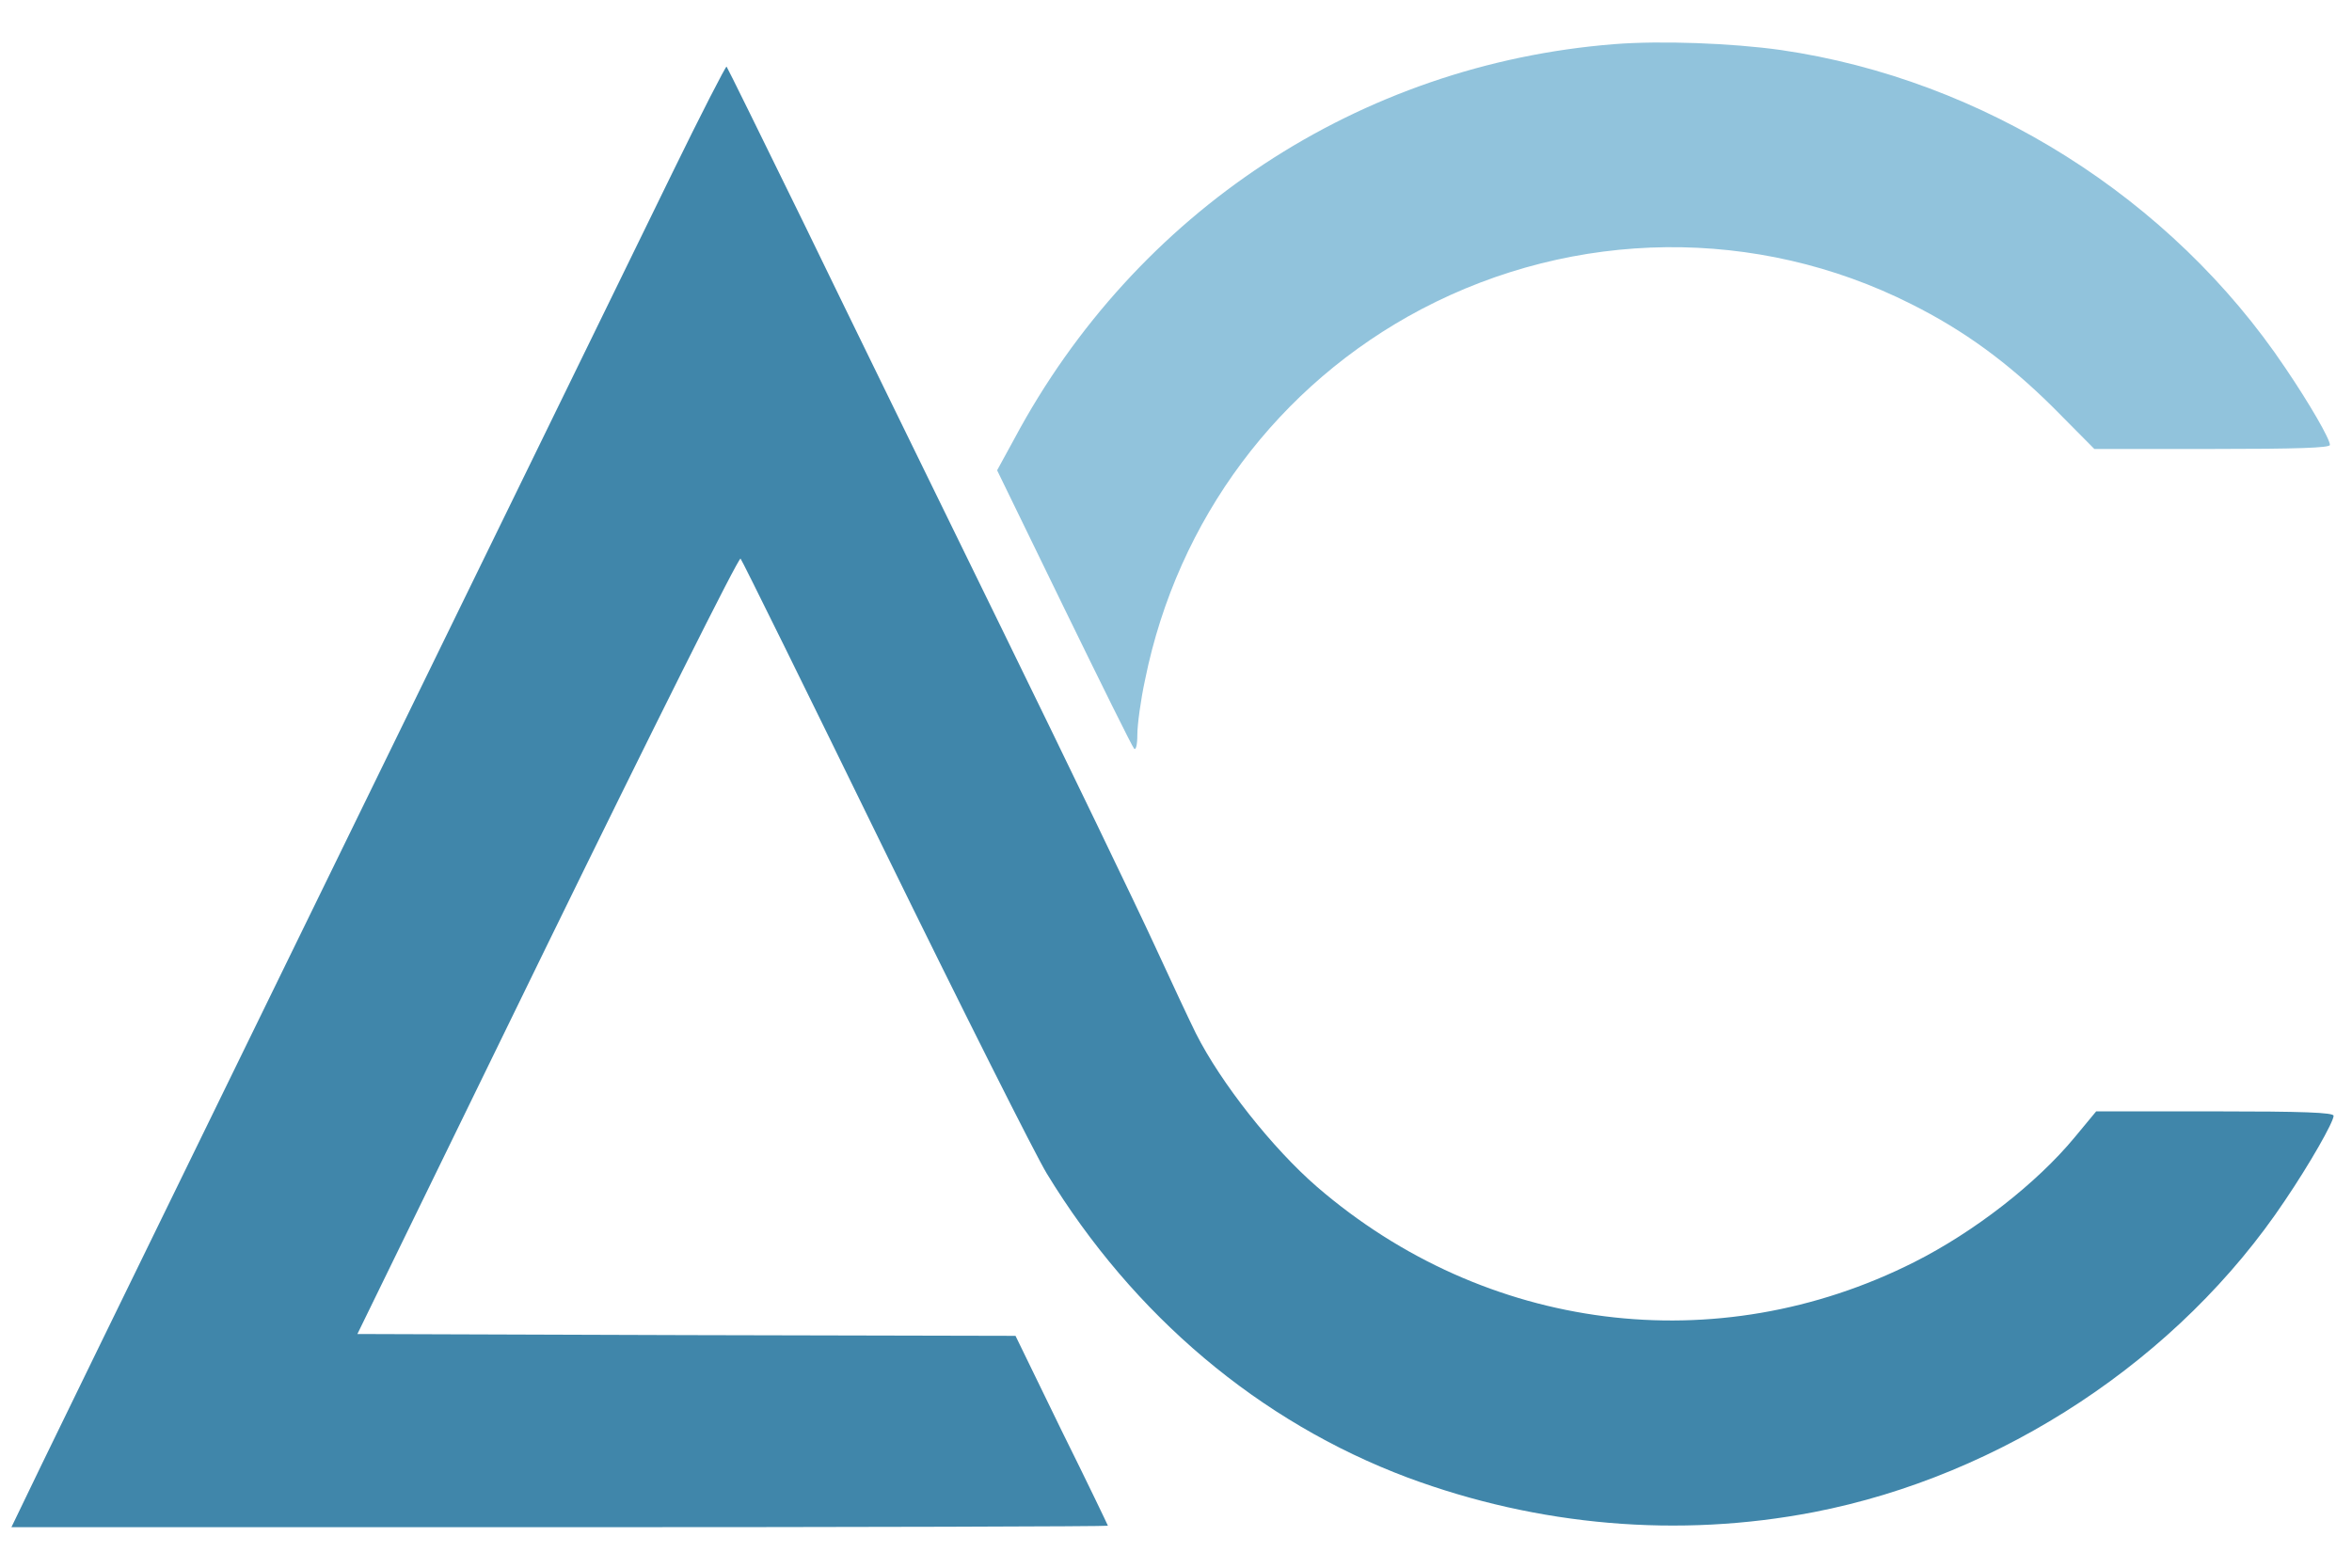
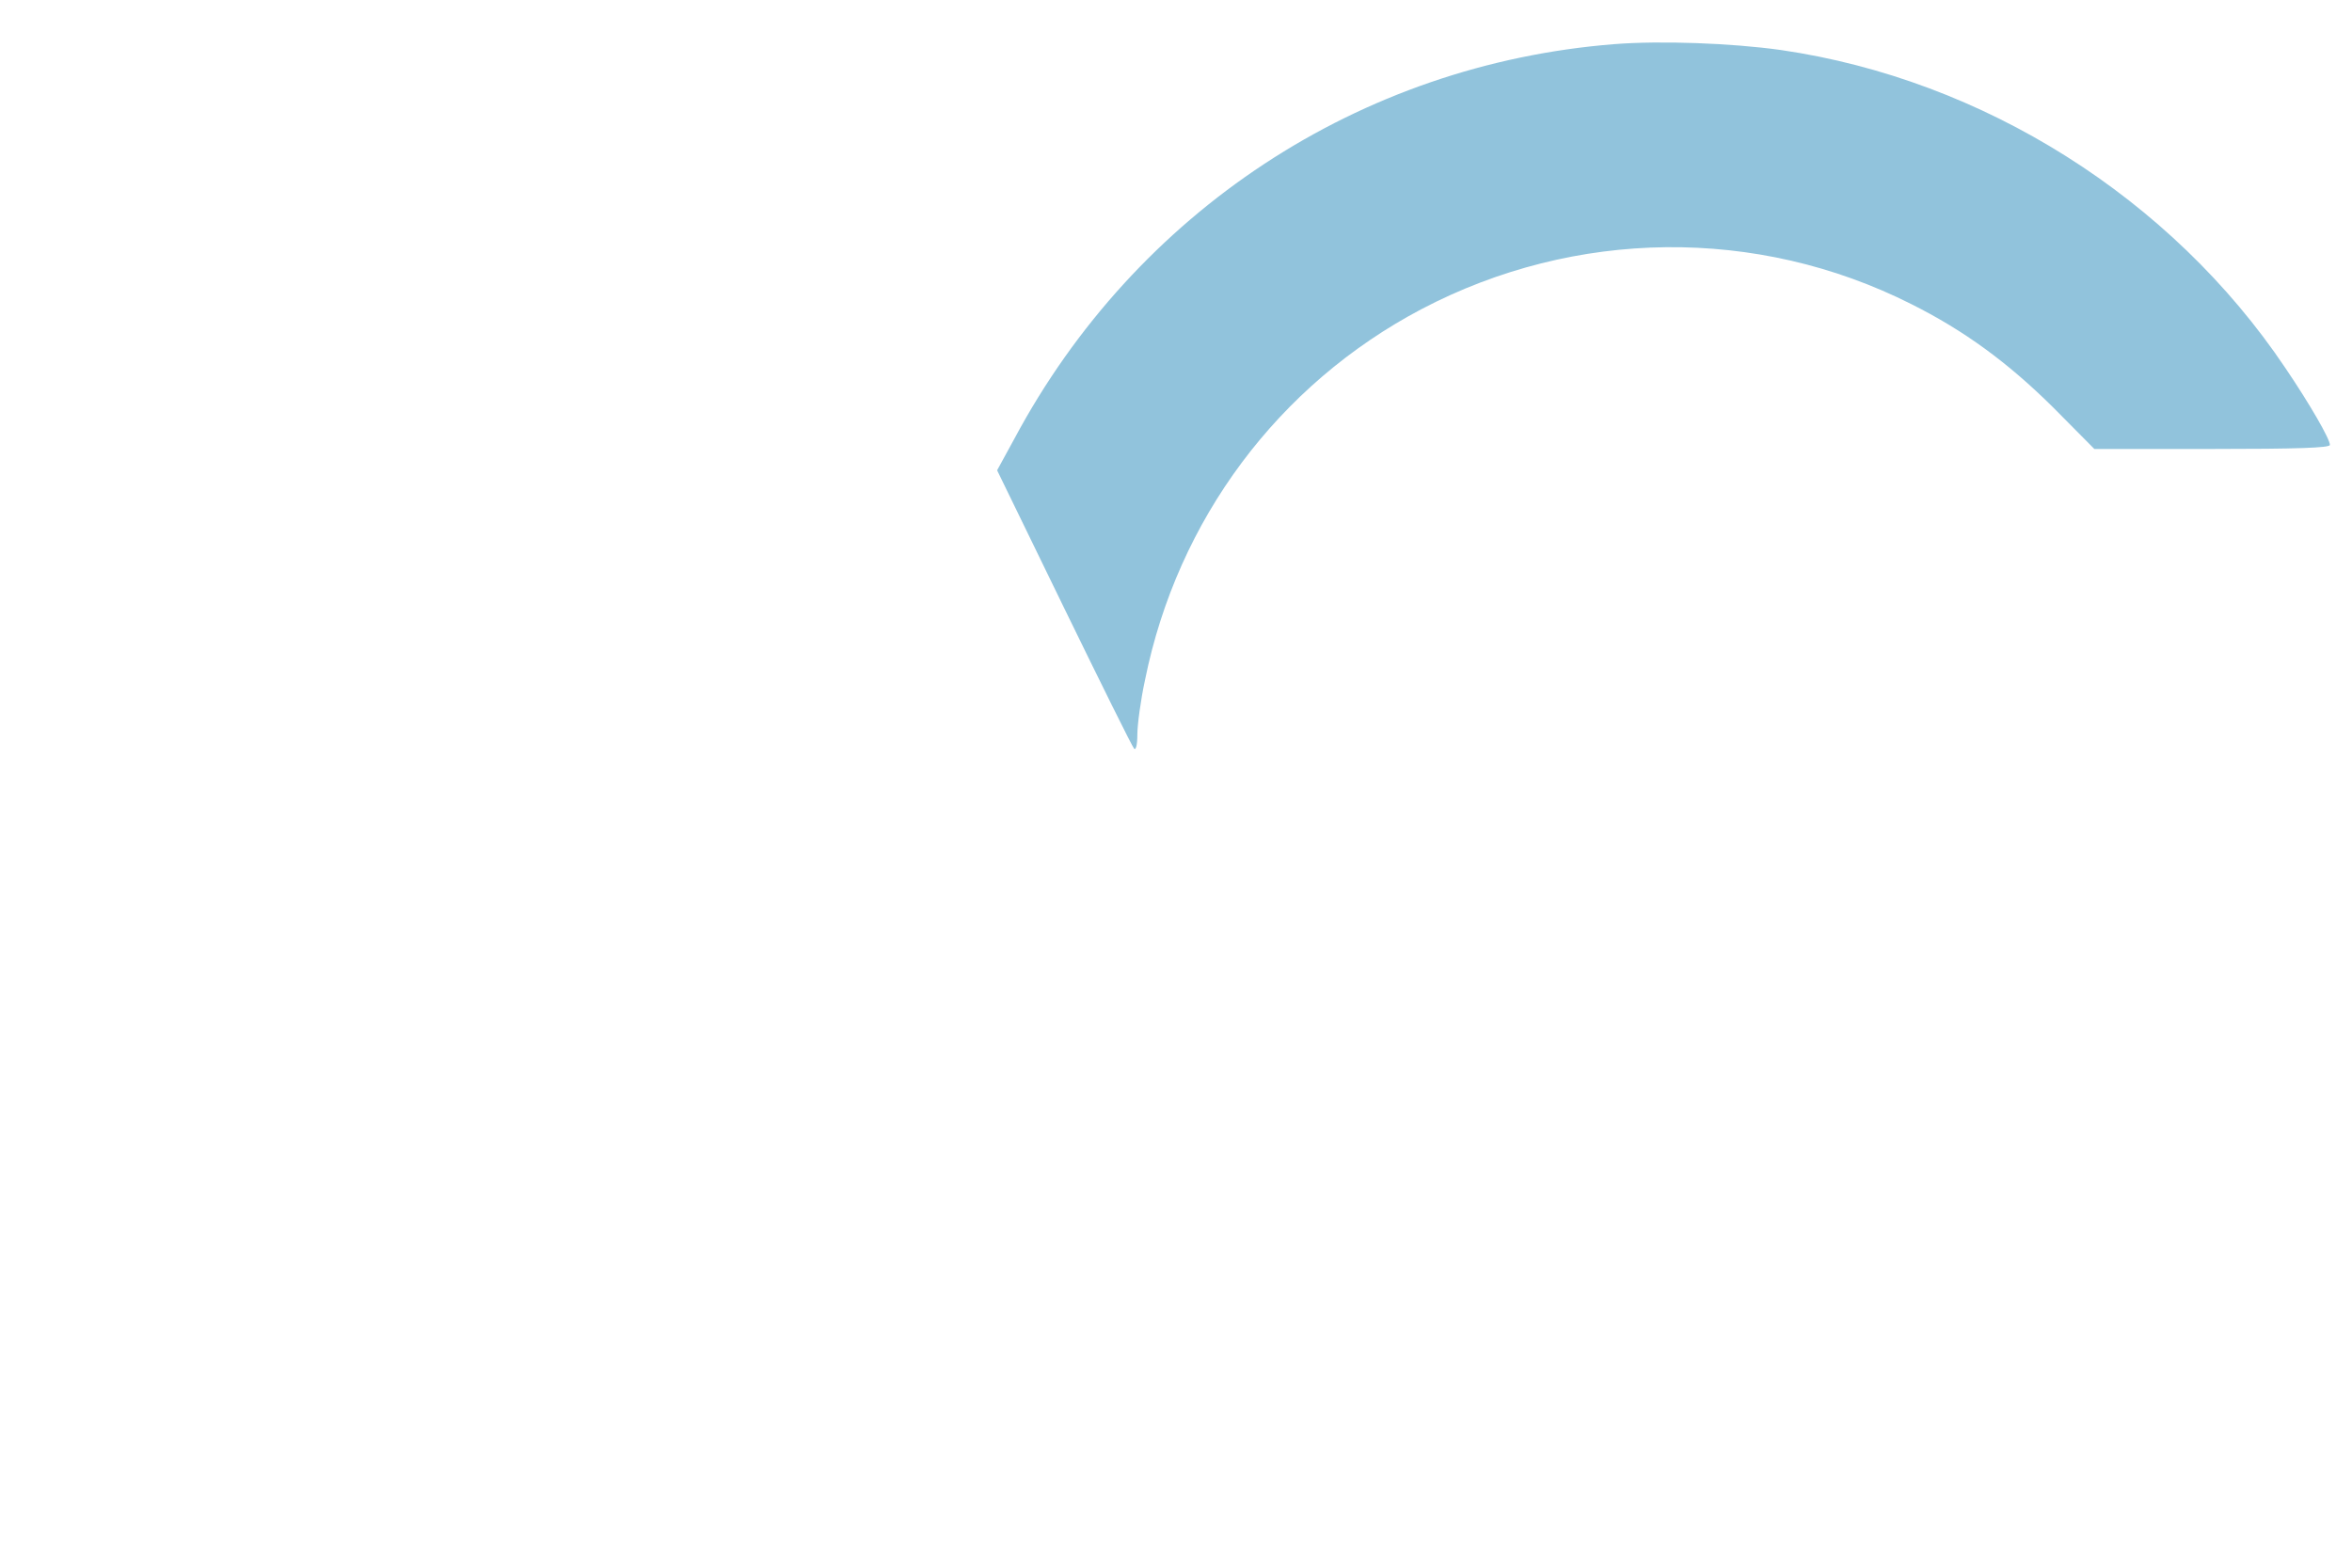
<svg xmlns="http://www.w3.org/2000/svg" version="1.0" width="639pt" height="426pt" viewBox="0 0 639 426" preserveAspectRatio="xMidYMid meet">
  <g transform="translate(0,426) scale(0.1,-0.1)" fill="#000000" stroke="none">
    <path fill="#91C3DC" d="M4385 4140 c-691 -55 -1299 -455 -1629 -1072 l-47 -86 182 -374 c100 -205 185 -377 190 -382 5 -6 9 10 9 38 0 26 9 94 21 149 88 435 362 802 751 1007 417 219 911 225 1330 14 144 -72 263 -159 386 -281 l112 -113 320 0 c231 0 320 3 320 11 0 16 -54 110 -121 209 -310 462 -821 784 -1370 864 -135 19 -328 26 -454 16z" />
-     <path fill="#4086AA" d="M1826 3789 c-983 -2013 -1644 -3366 -1712 -3507 l-83 -172 1489 0 c820 0 1490 2 1490 4 0 1 -56 118 -126 259 l-125 257 -894 2 -894 3 516 1058 c284 581 520 1054 525 1049 4 -4 180 -361 391 -793 211 -431 410 -827 441 -878 236 -387 578 -675 980 -826 355 -132 737 -165 1104 -94 511 99 993 417 1280 847 67 99 132 213 132 230 0 9 -85 12 -322 12 l-323 0 -58 -70 c-104 -126 -274 -258 -437 -340 -536 -270 -1164 -190 -1622 205 -121 105 -261 282 -329 417 -16 32 -67 141 -113 241 -46 100 -233 488 -416 862 -183 374 -425 869 -537 1100 -113 231 -207 422 -209 424 -2 2 -69 -128 -148 -290z" />
  </g>
</svg>